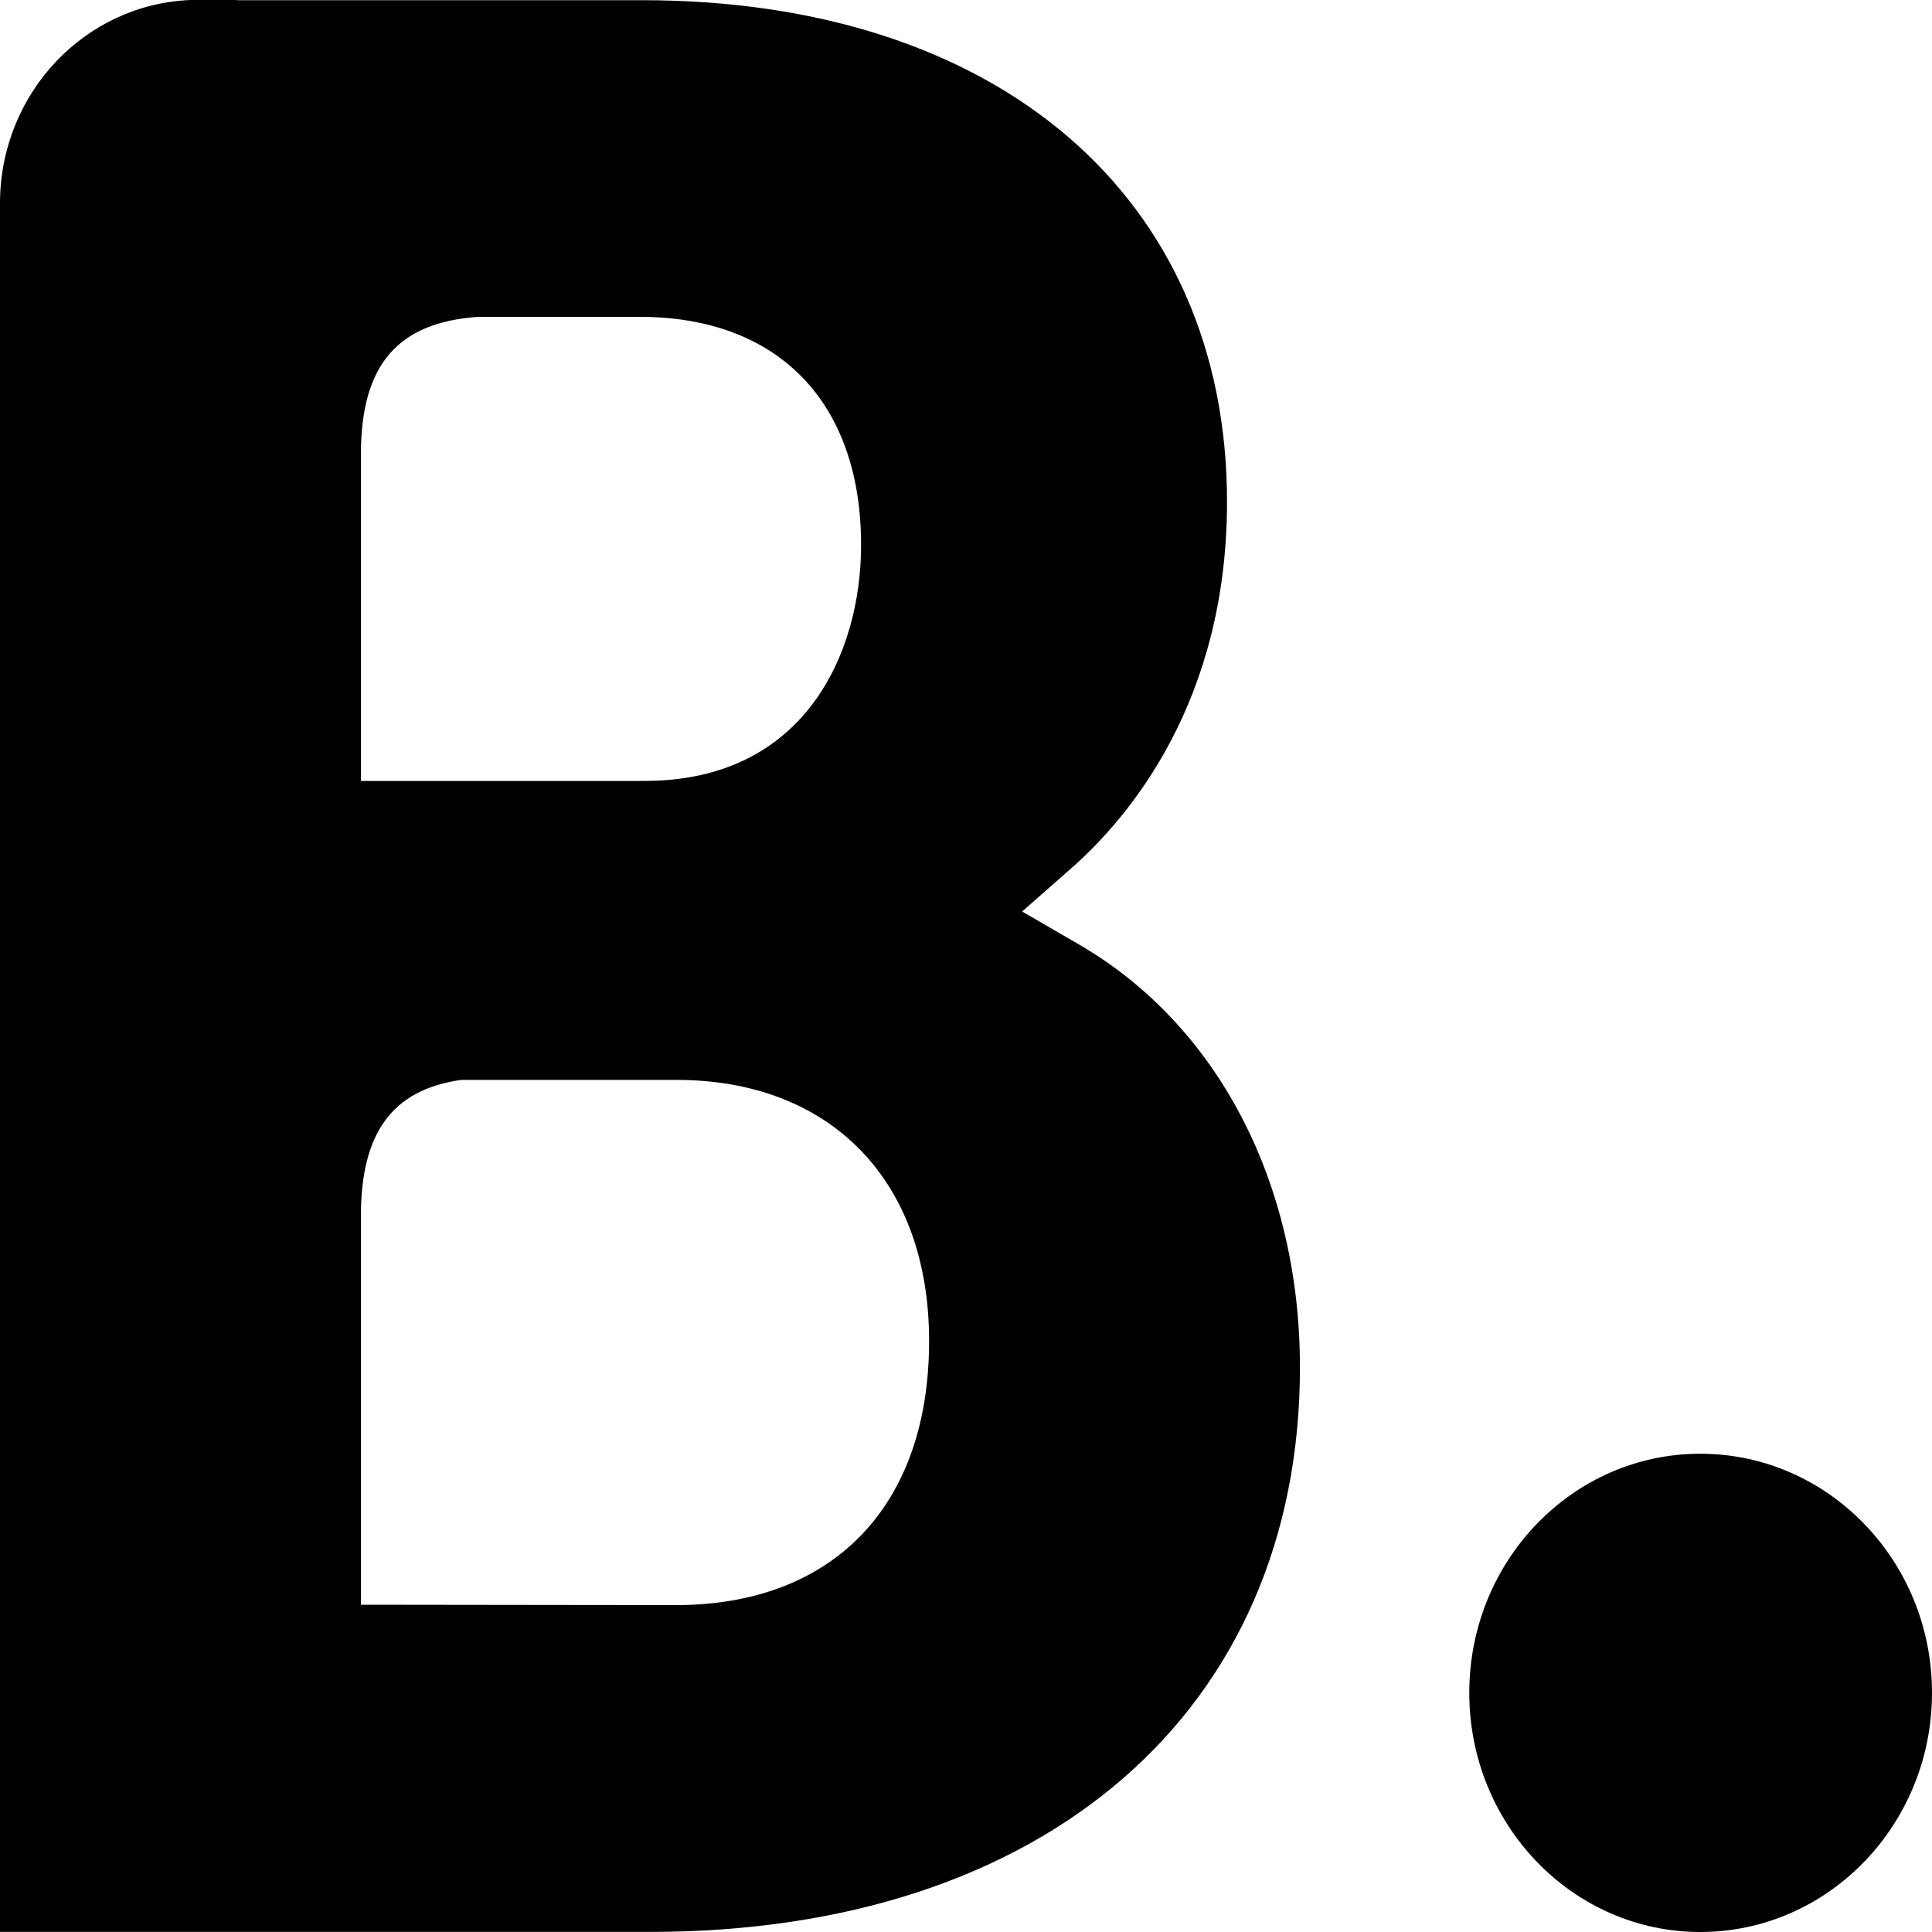
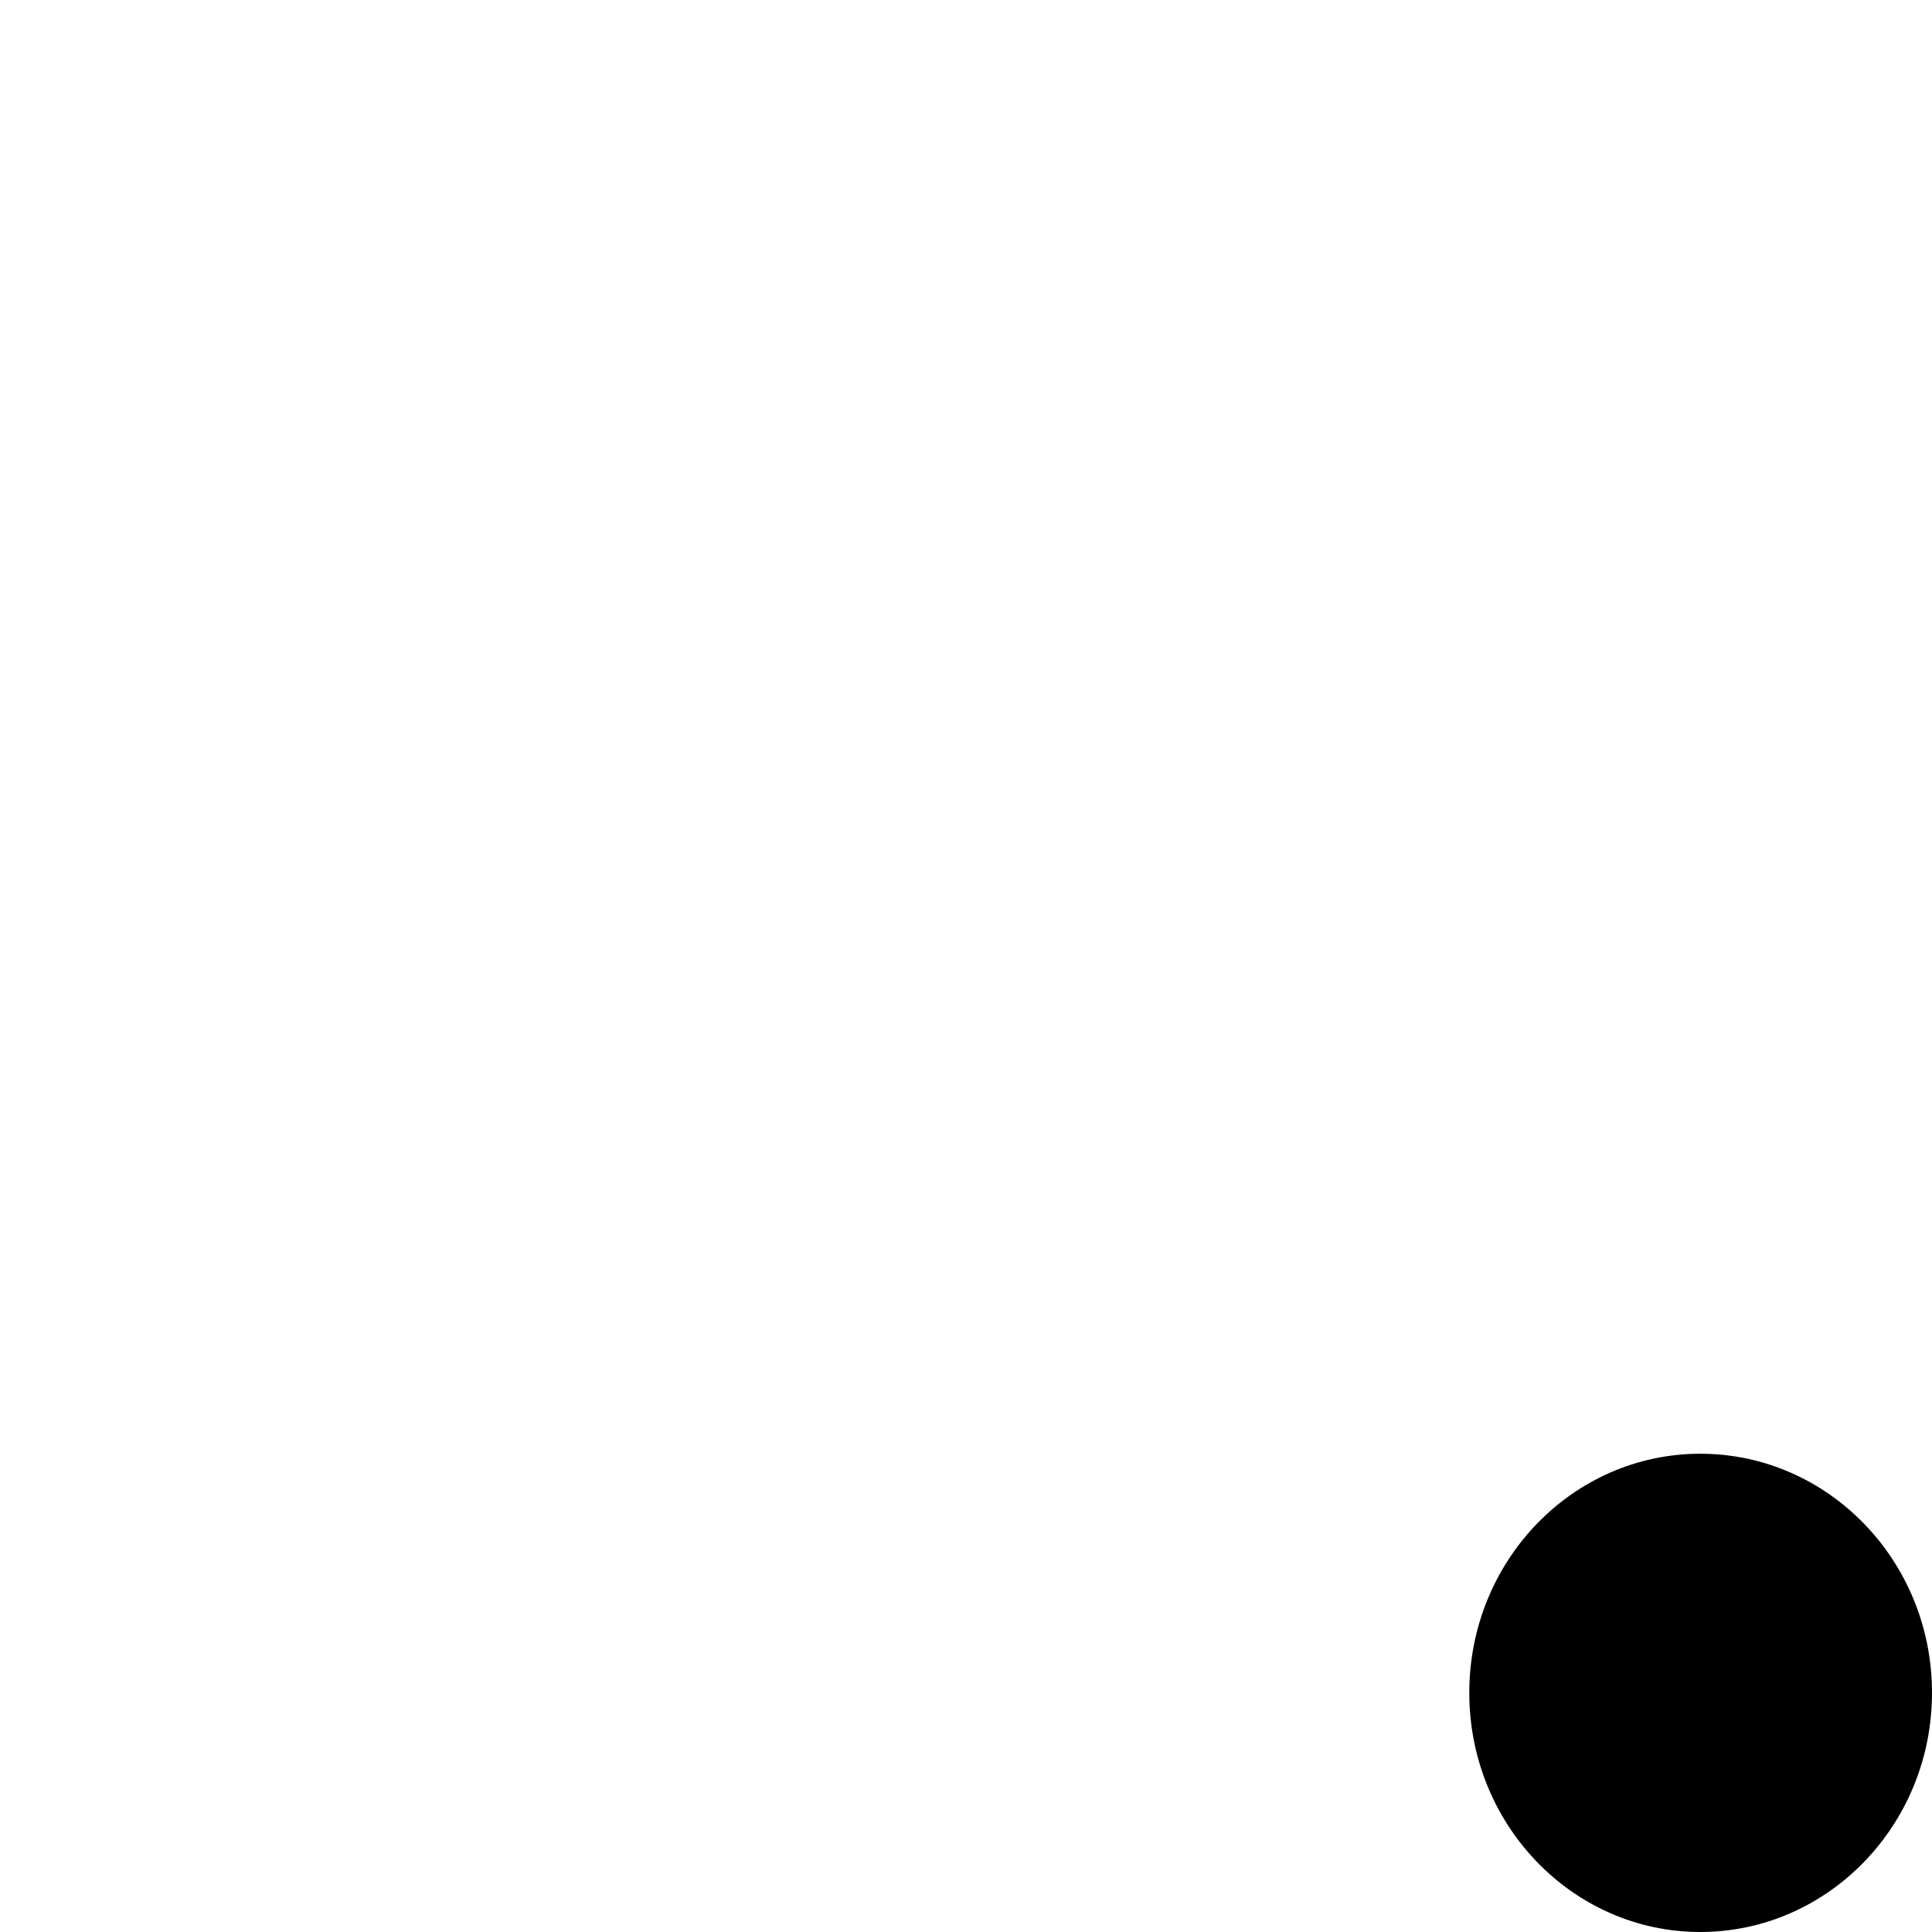
<svg xmlns="http://www.w3.org/2000/svg" width="20" height="20" viewBox="0 0 20 20" fill="none">
-   <path d="M7.002 16.616L3.736 16.612V12.589C3.736 11.729 4.059 11.281 4.773 11.179H7.002C8.591 11.179 9.618 12.212 9.618 13.882C9.618 15.598 8.617 16.614 7.002 16.616ZM3.736 5.763V4.704C3.736 3.777 4.116 3.337 4.951 3.28H6.623C8.055 3.28 8.914 4.163 8.914 5.642C8.914 6.769 8.325 8.084 6.675 8.084H3.736V5.763ZM11.171 9.778L10.581 9.436L11.097 8.982C11.697 8.451 12.702 7.256 12.702 5.195C12.702 2.038 10.326 0.002 6.649 0.002H2.453V0H1.974C0.885 0.042 0.011 0.955 0 2.085V19.999H6.732C10.819 19.999 13.457 17.706 13.457 14.155C13.457 12.243 12.604 10.61 11.171 9.778Z" fill="black" />
  <path d="M15.21 17.524C15.21 16.156 16.281 15.049 17.601 15.049C18.924 15.049 20 16.156 20 17.524C20 18.891 18.924 20 17.601 20C16.281 20 15.21 18.891 15.21 17.524Z" fill="black" />
</svg>